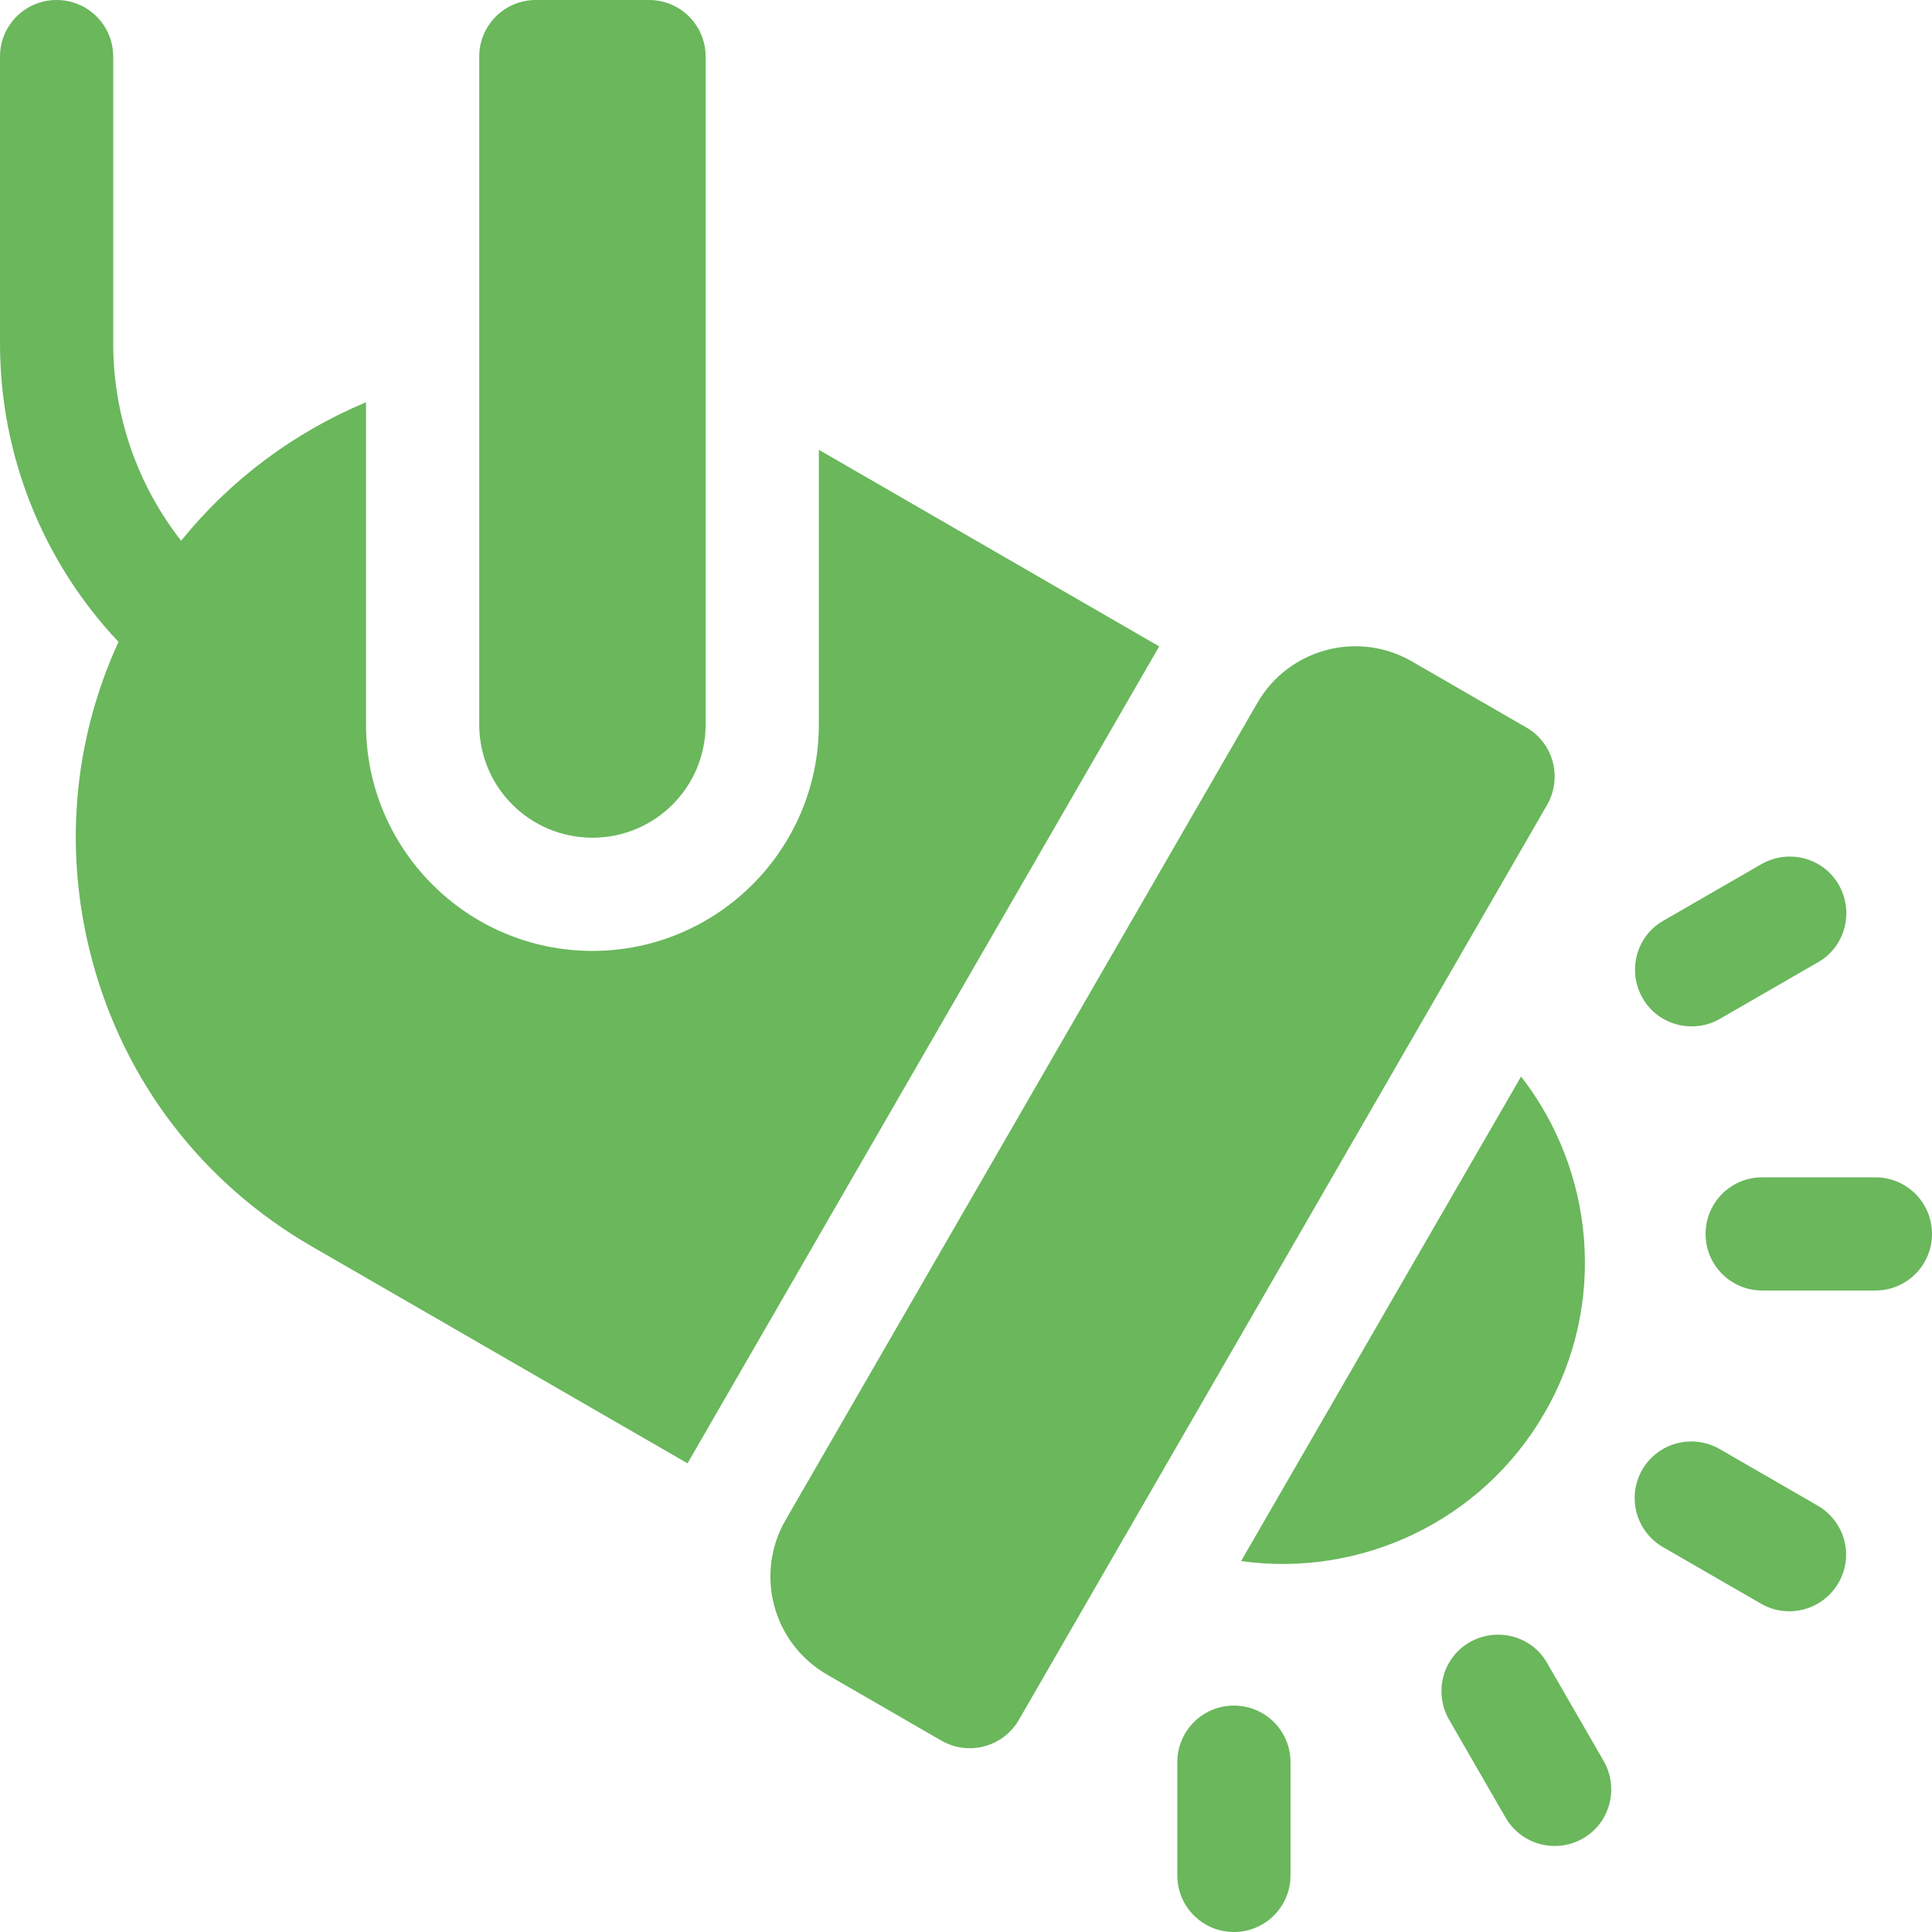
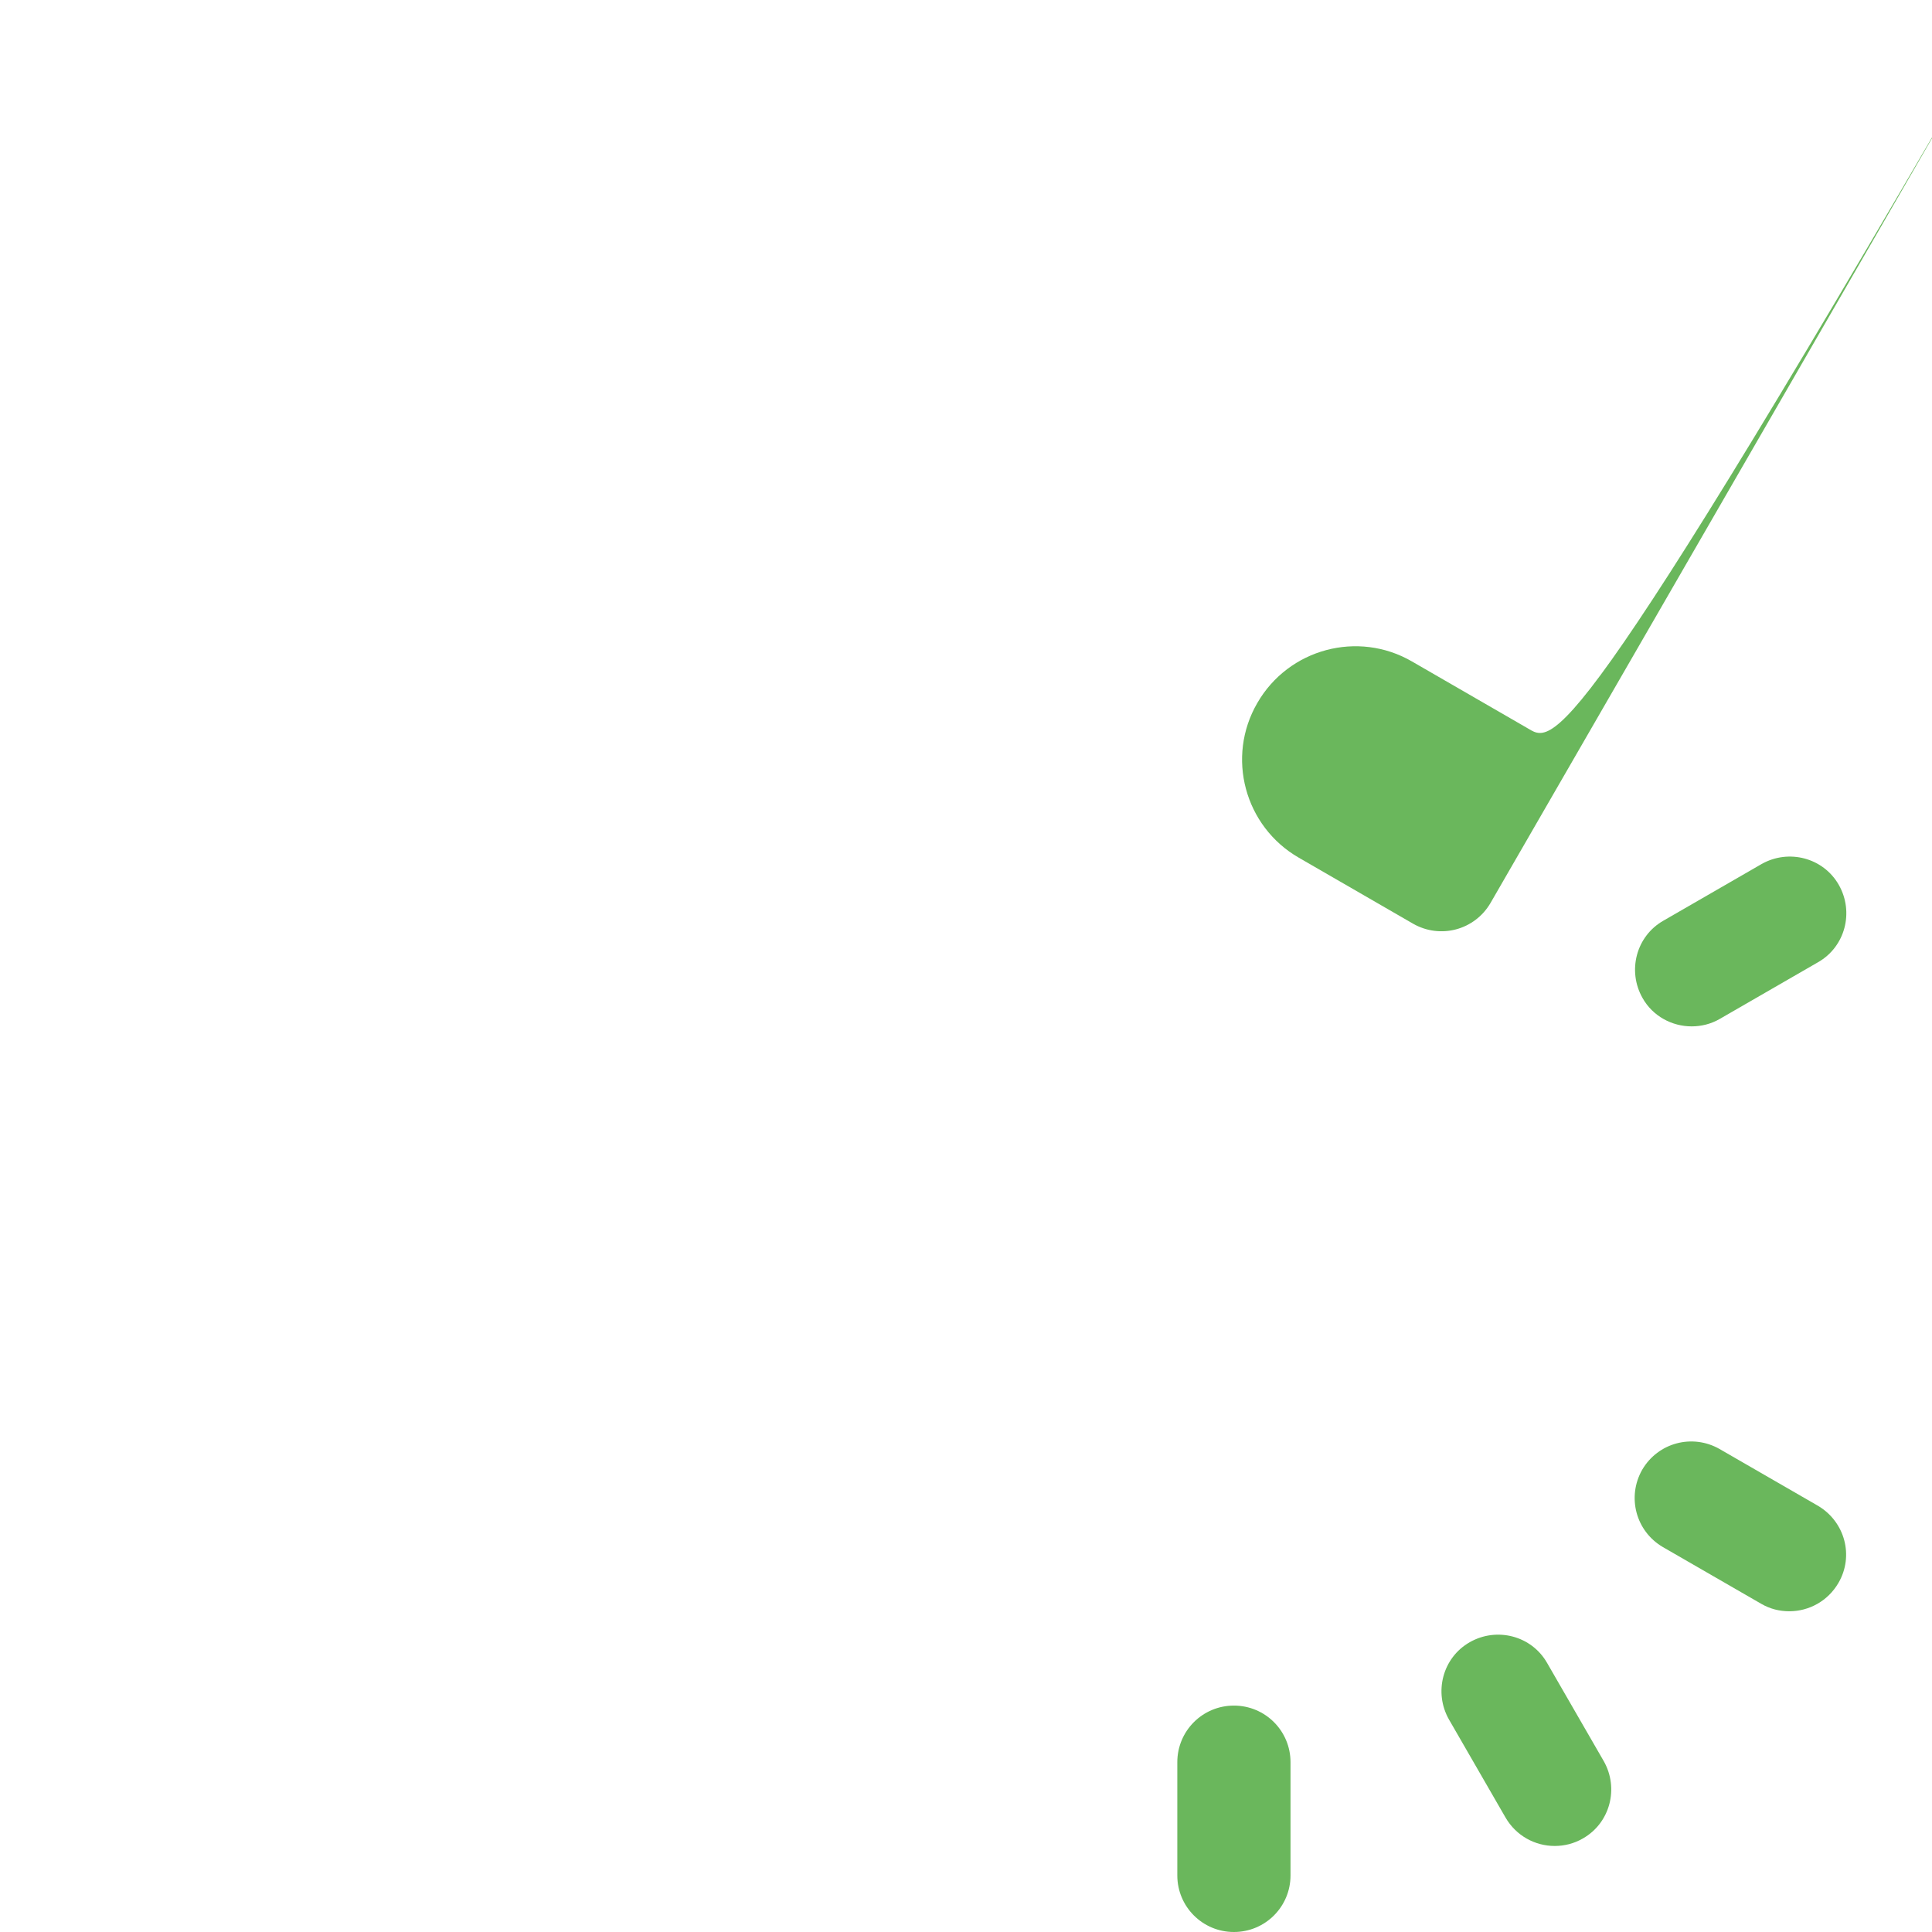
<svg xmlns="http://www.w3.org/2000/svg" version="1.1" id="Capa_1" x="0px" y="0px" viewBox="0 0 512 512" style="enable-background:new 0 0 512 512;" xml:space="preserve" width="110" height="110">
  <style type="text/css">
	.st0{fill:#6AB75C;}
</style>
  <g>
    <path class="st0" d="M481.7,399l-26-15c-7.2-4.1-16.3-1.7-20.5,5.5c-4.1,7.2-1.7,16.3,5.5,20.5l26,15c2.4,1.4,4.9,2,7.5,2   c5.2,0,10.2-2.7,13-7.5C491.4,412.3,488.9,403.2,481.7,399L481.7,399z" />
    <path class="st0" d="M410,440.7c-4.1-7.2-13.3-9.6-20.5-5.5c-7.2,4.1-9.6,13.3-5.5,20.5l15,26c2.8,4.8,7.8,7.5,13,7.5   c2.5,0,5.1-0.6,7.5-2c7.2-4.1,9.6-13.3,5.5-20.5L410,440.7z" />
    <path class="st0" d="M327,452c-8.3,0-15,6.7-15,15v30c0,8.3,6.7,15,15,15s15-6.7,15-15v-30C342,458.7,335.3,452,327,452z" />
    <path class="st0" d="M448.3,272c2.5,0,5.1-0.6,7.5-2l26-15c7.2-4.1,9.6-13.3,5.5-20.5c-4.1-7.2-13.3-9.6-20.5-5.5l-26,15   c-7.2,4.1-9.6,13.3-5.5,20.5C438,269.3,443.1,272,448.3,272z" />
-     <path class="st0" d="M497,312h-30c-8.3,0-15,6.7-15,15s6.7,15,15,15h30c8.3,0,15-6.7,15-15S505.3,312,497,312z" />
-     <path class="st0" d="M404.5,192.8l-30.3-17.5c-14.3-8.3-32.7-3.4-41,11l-125,216.5c-8.3,14.3-3.4,32.7,11,41l30.3,17.5   c7.2,4.1,16.3,1.7,20.5-5.5l140-242.5C414.1,206.1,411.7,196.9,404.5,192.8L404.5,192.8z" />
-     <path class="st0" d="M157,222c16.6,0,30-13.4,30-30V15c0-8.3-6.7-15-15-15h-30c-8.3,0-15,6.7-15,15v177   C127,208.6,140.4,222,157,222z" />
-     <path class="st0" d="M328.9,413.7c31.3,4.4,63.6-10.2,80.4-39.2s13.2-64.3-6.2-89.2L328.9,413.7z" />
-     <path class="st0" d="M217,119.2V192c0,33.1-26.9,60-60,60s-60-26.9-60-60v-85.4c-19.1,8-35.9,20.5-49,36.7   C36.4,128.5,30,110.1,30,91V15c0-8.3-6.7-15-15-15S0,6.7,0,15v76c0,29.6,11.3,57.8,31.4,79.1c-12.1,26.4-14.6,55.9-7,84.3   c8.6,32.3,29.3,59.2,58.2,75.9l99.6,57.5l125-216.5L217,119.2z" />
+     <path class="st0" d="M404.5,192.8l-30.3-17.5c-14.3-8.3-32.7-3.4-41,11c-8.3,14.3-3.4,32.7,11,41l30.3,17.5   c7.2,4.1,16.3,1.7,20.5-5.5l140-242.5C414.1,206.1,411.7,196.9,404.5,192.8L404.5,192.8z" />
  </g>
</svg>